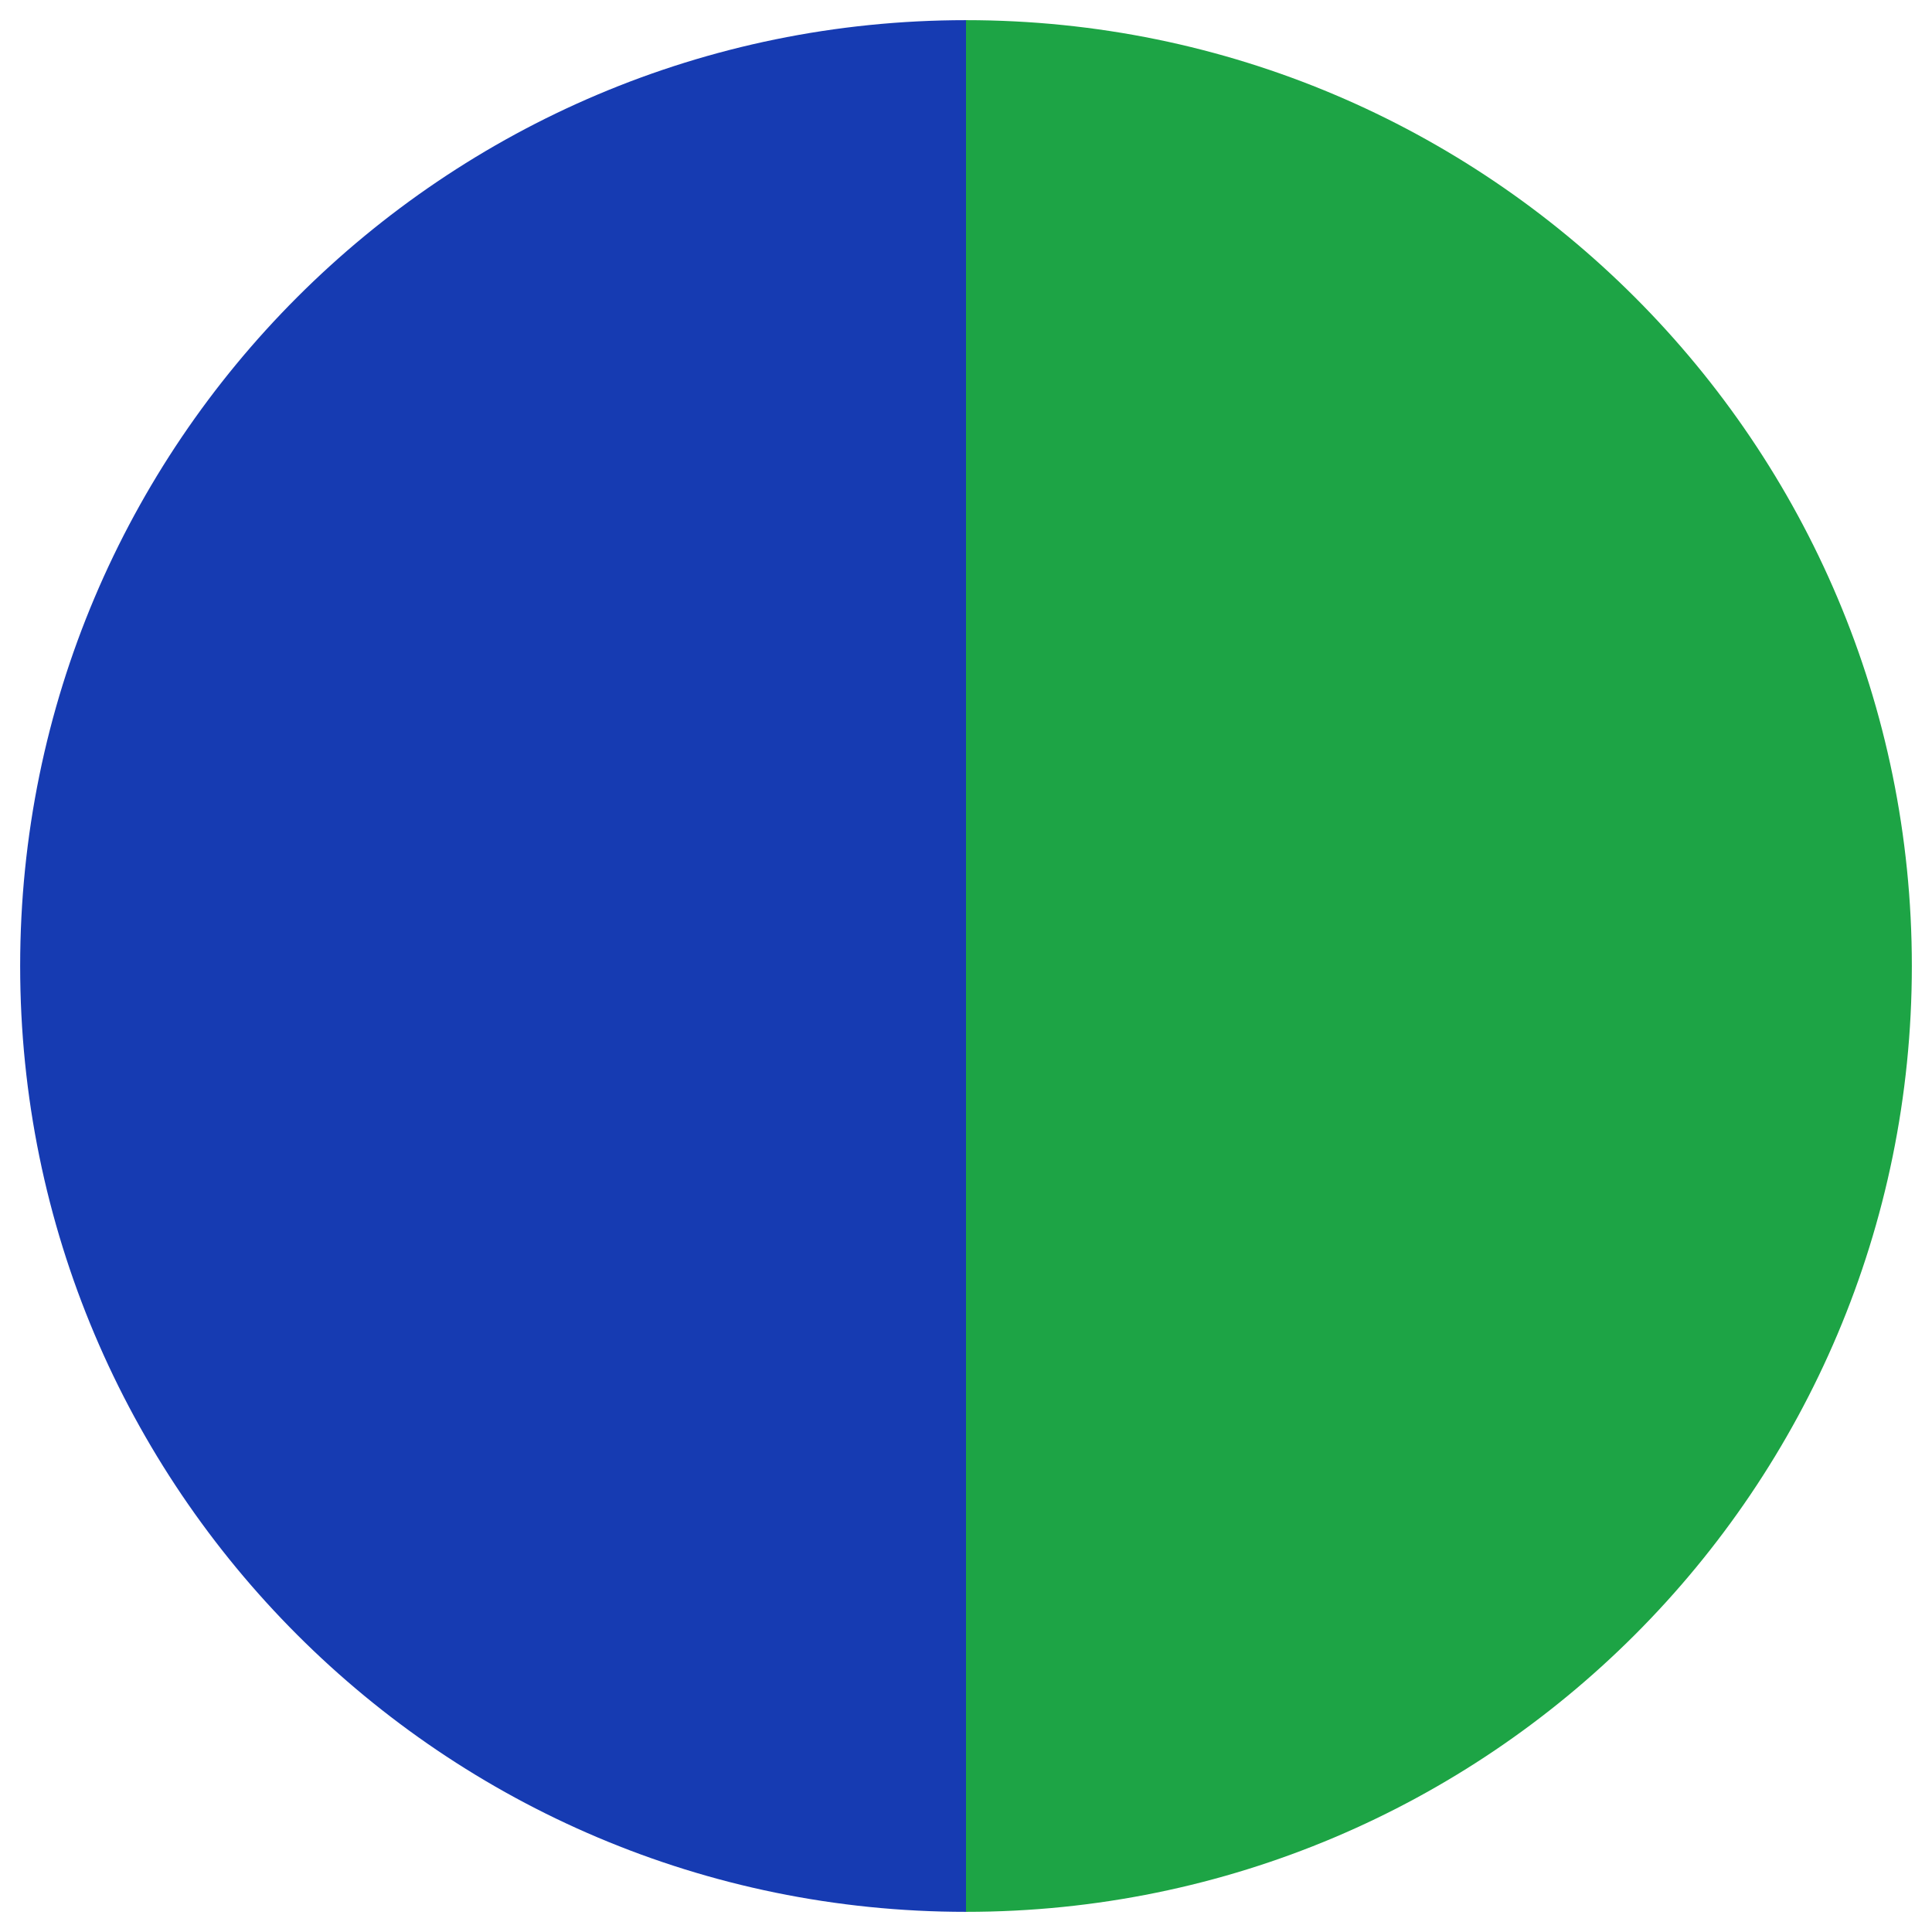
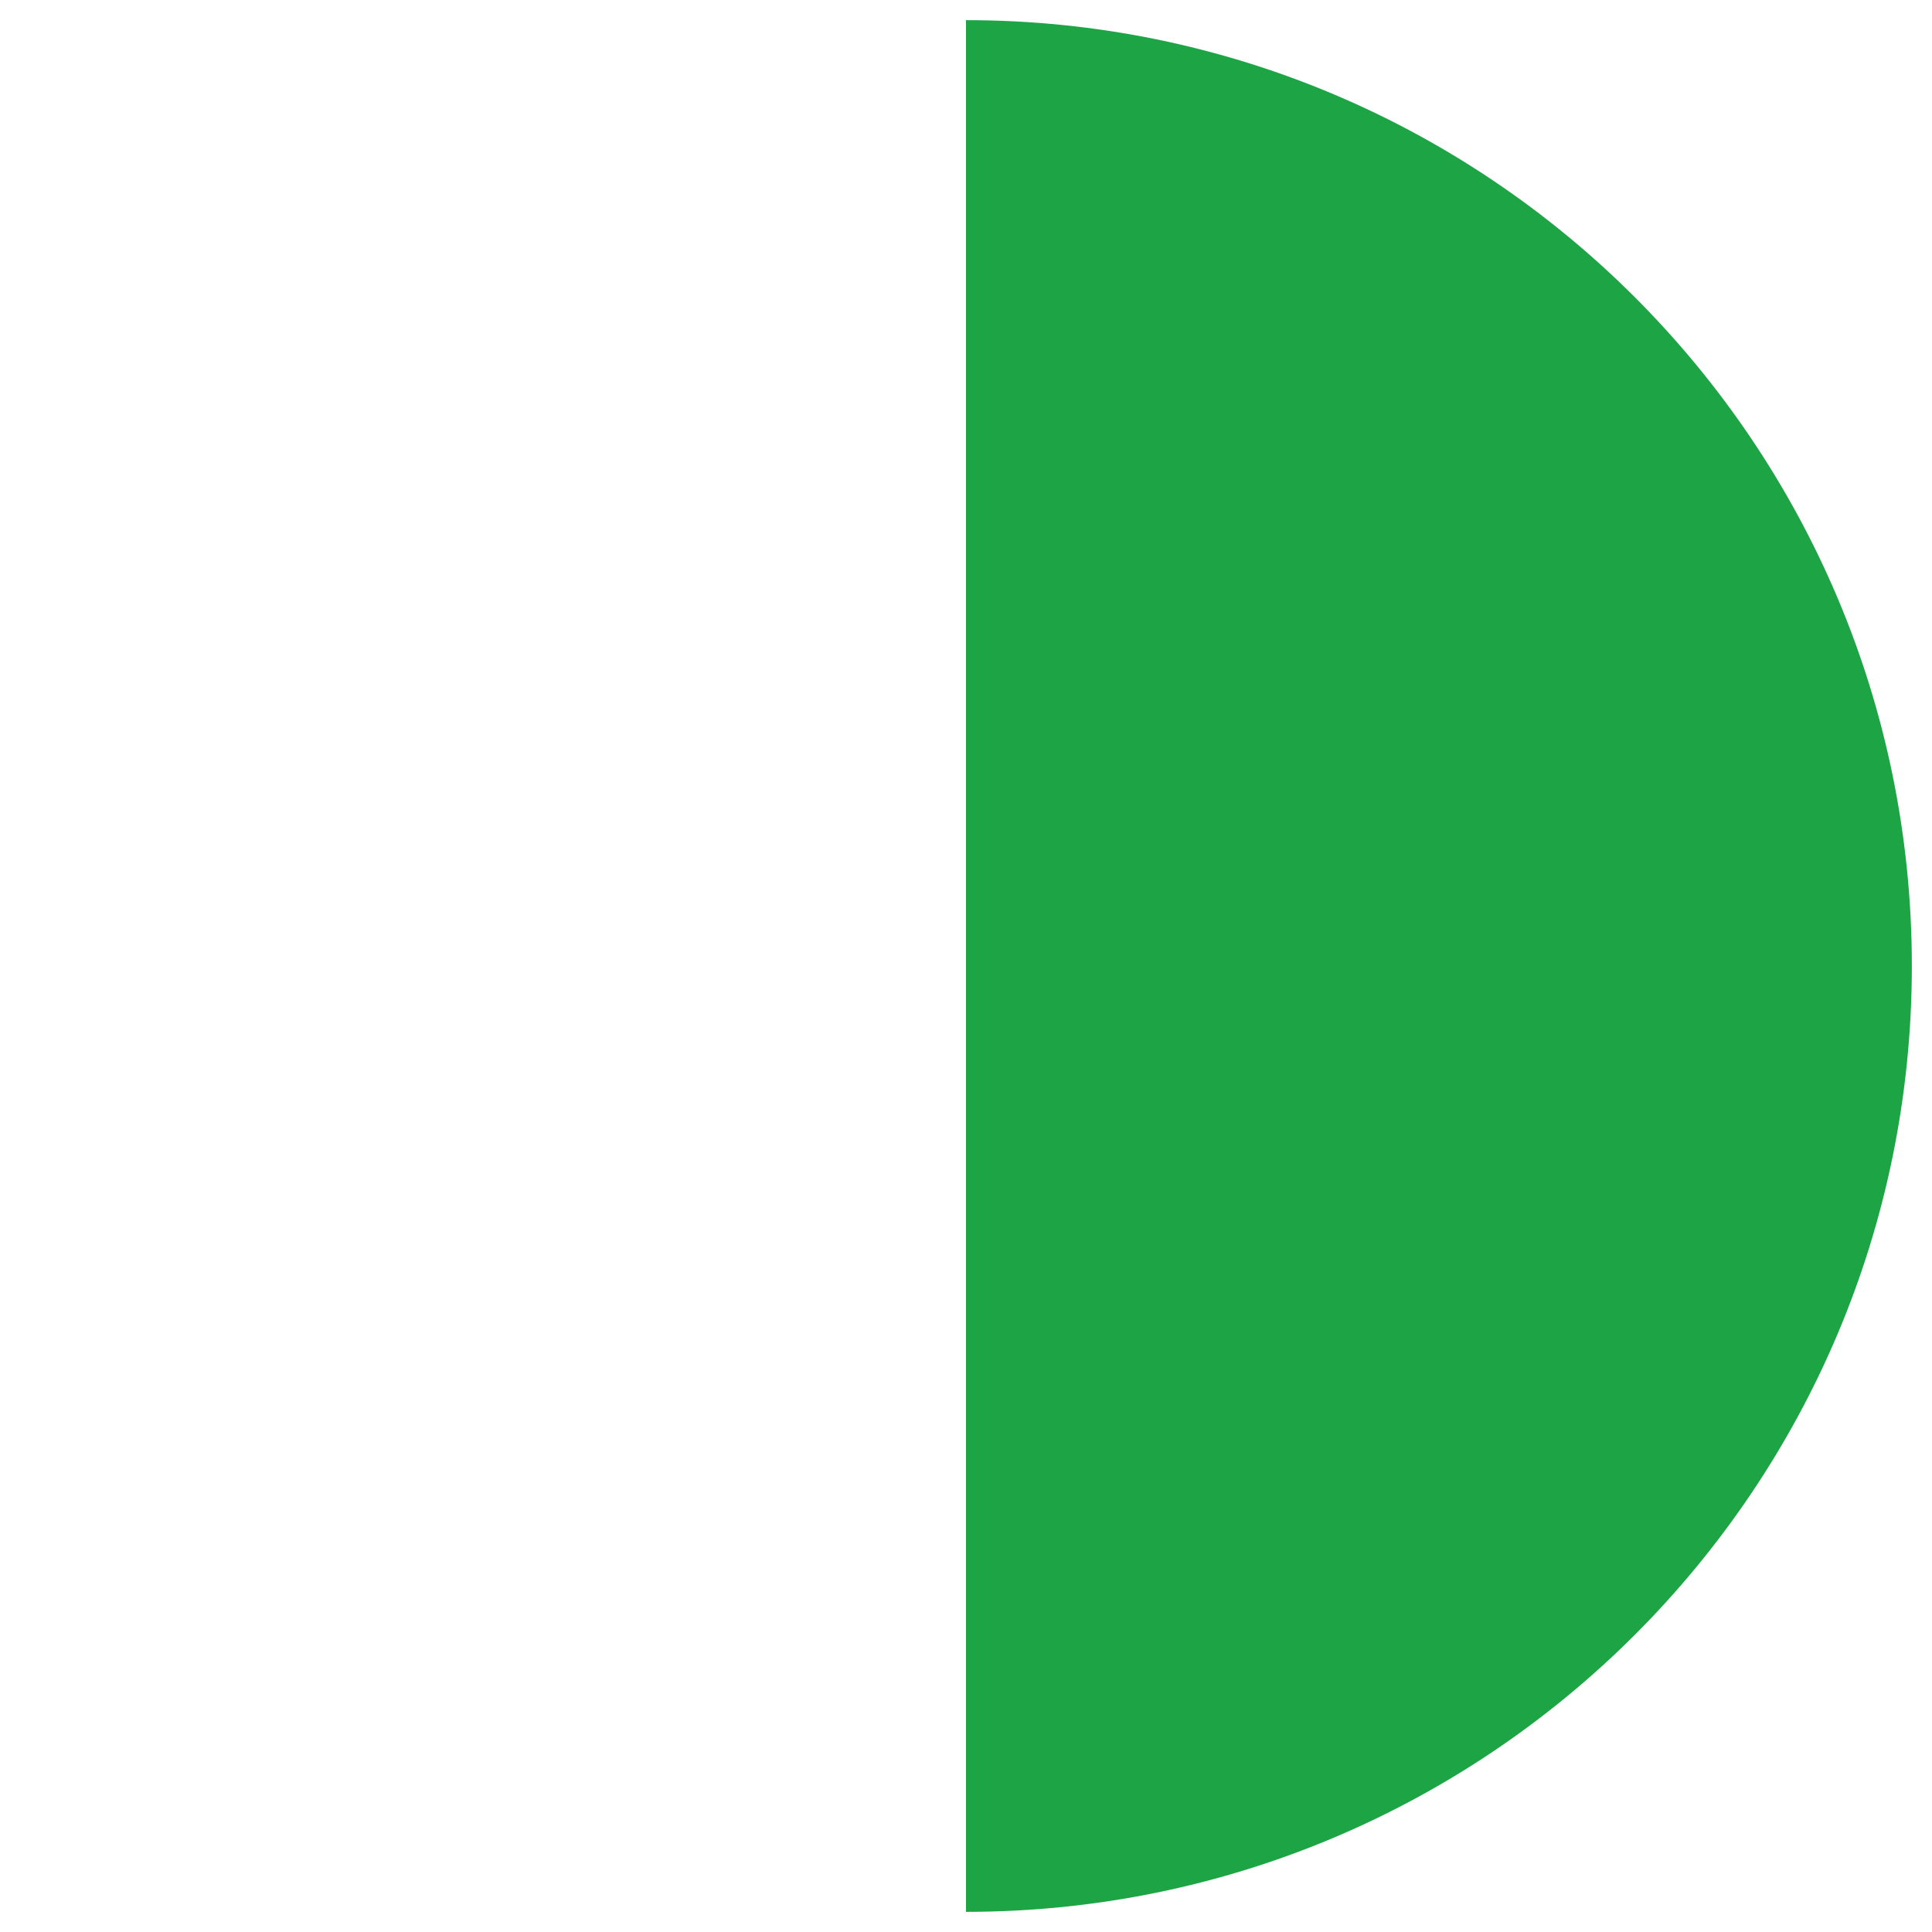
<svg xmlns="http://www.w3.org/2000/svg" id="_レイヤー_5のコピー" data-name="レイヤー 5のコピー" viewBox="0 0 300 300">
  <defs>
    <style>
      .cls-1 {
        fill: #1da445;
      }

      .cls-1, .cls-2 {
        stroke-width: 0px;
      }

      .cls-2 {
        fill: #163bb2;
      }
    </style>
  </defs>
-   <path class="cls-2" d="m150,296.87C68.89,296.87,3.13,231.11,3.13,150S68.89,3.13,150,3.13v293.73Z" />
  <path class="cls-1" d="m150,3.13c81.11,0,146.87,65.75,146.87,146.87s-65.75,146.87-146.87,146.87V3.13Z" />
</svg>